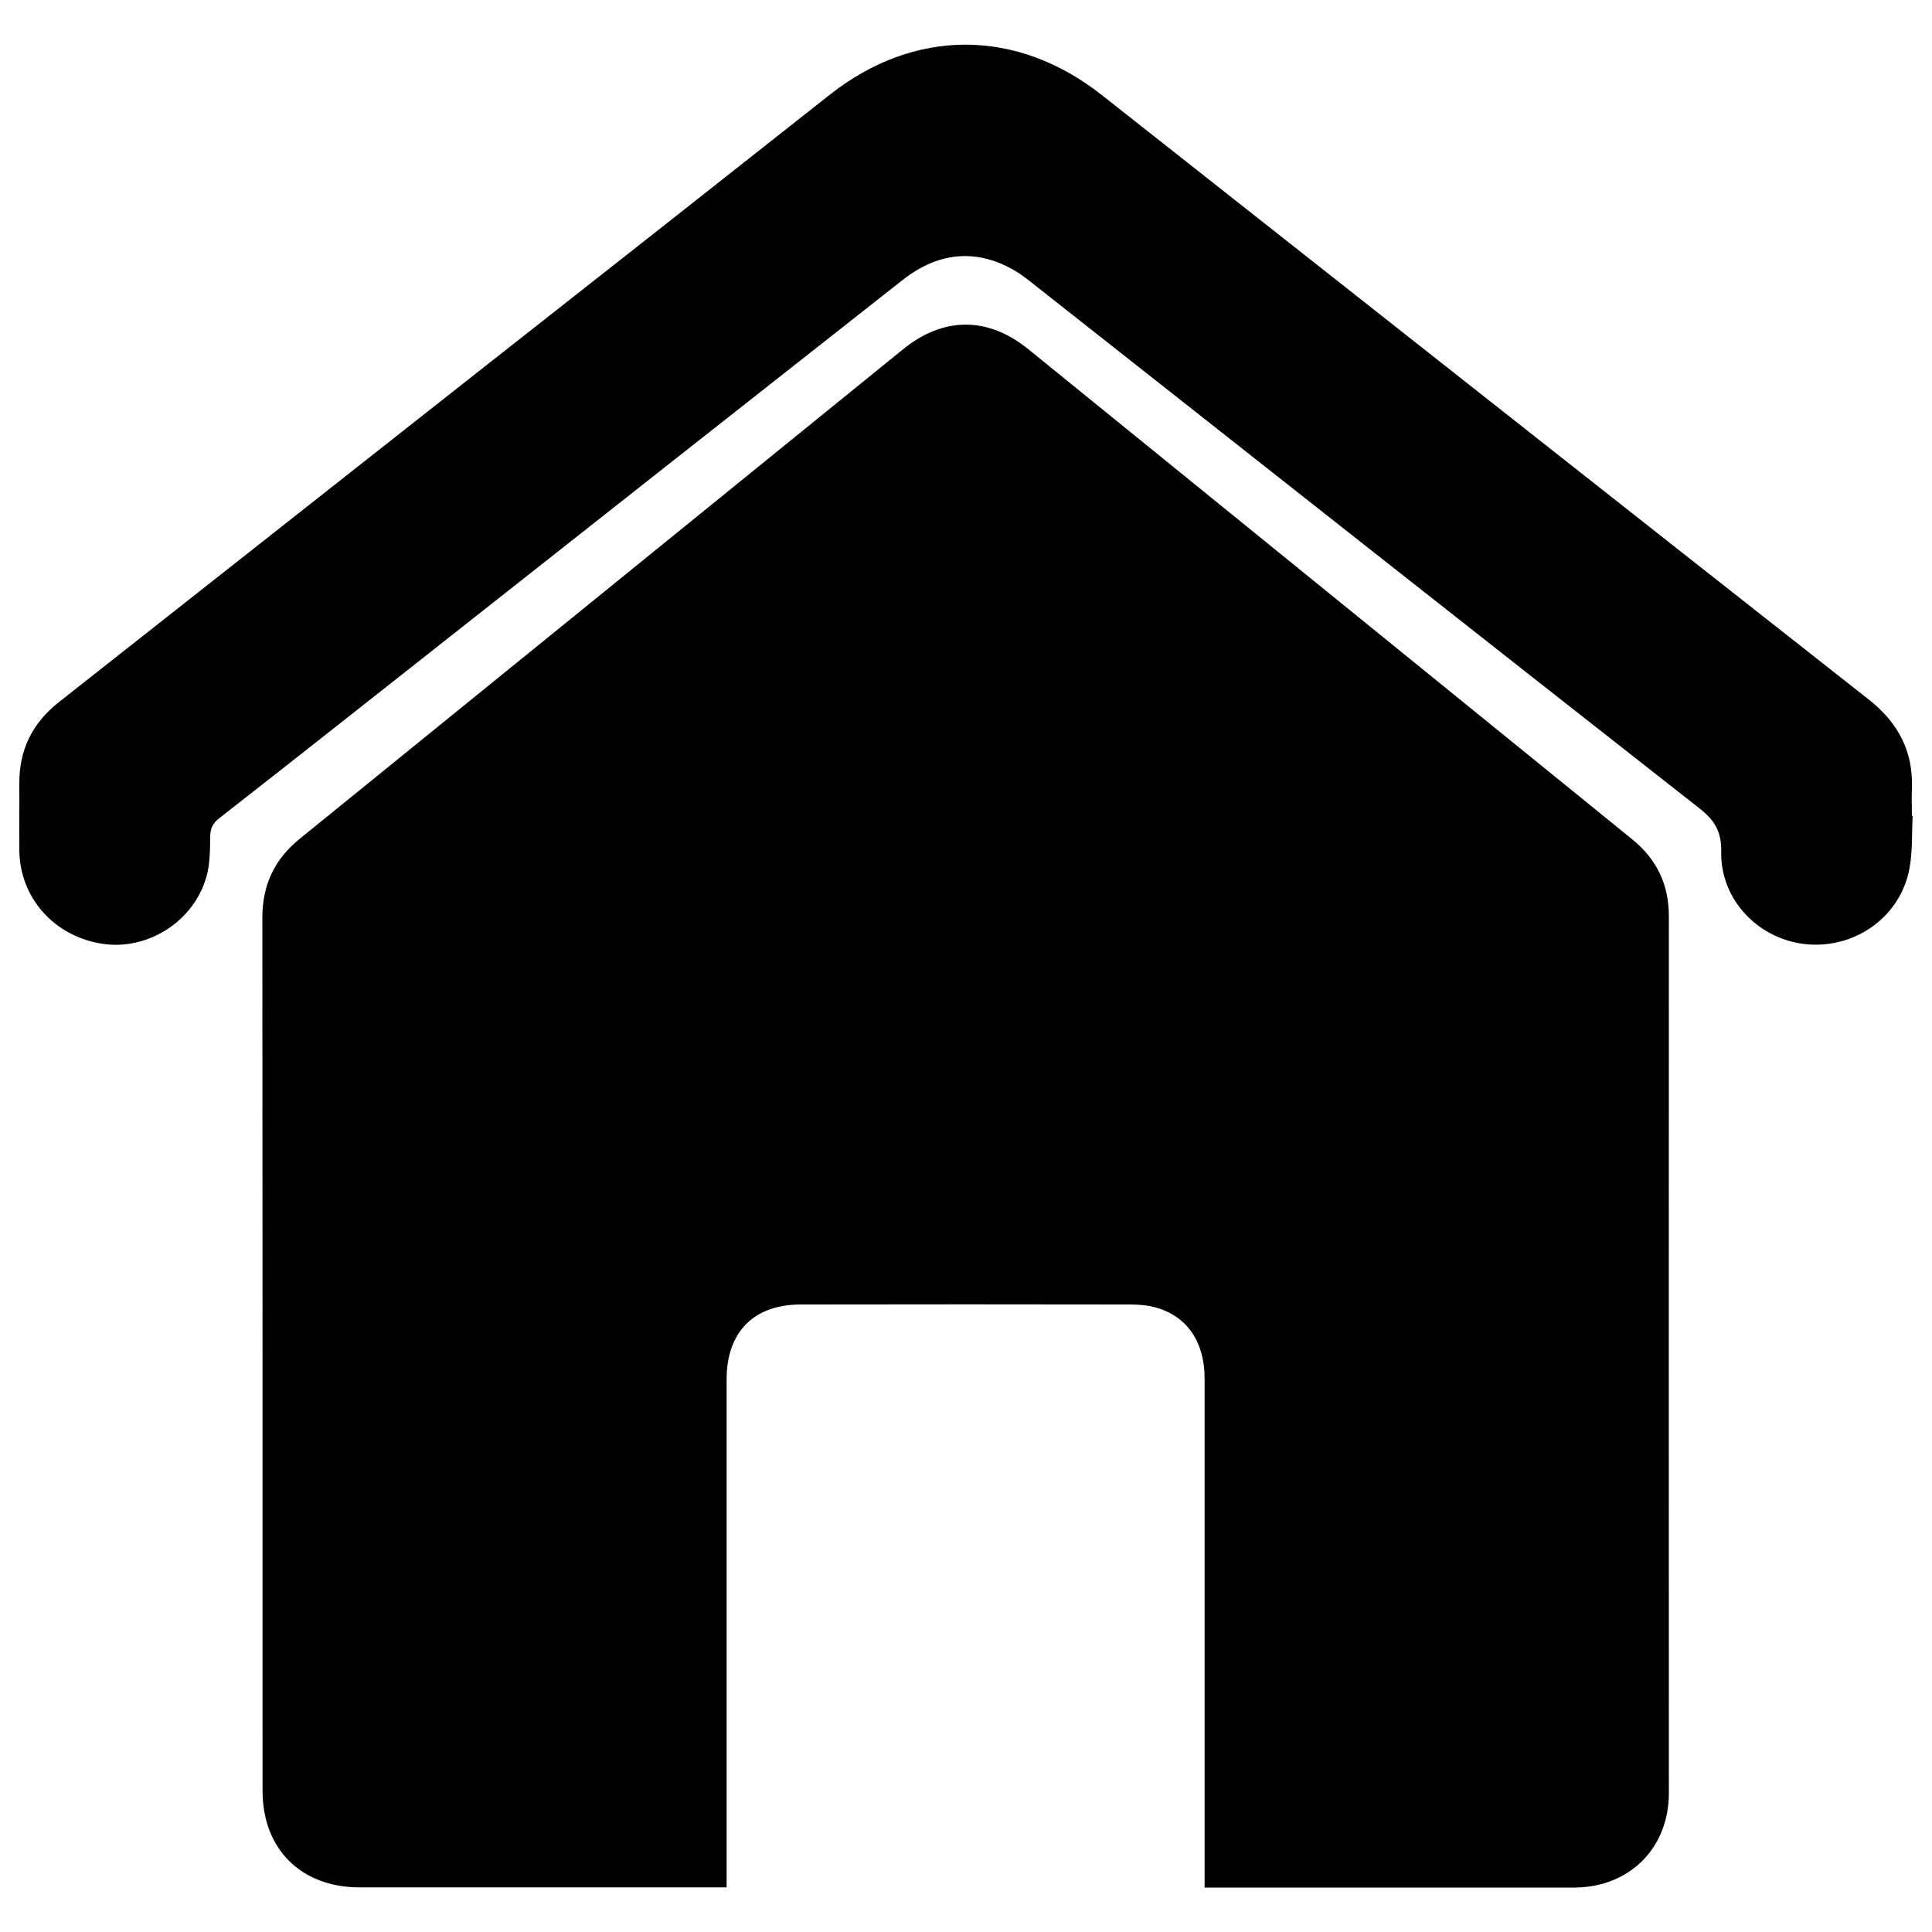
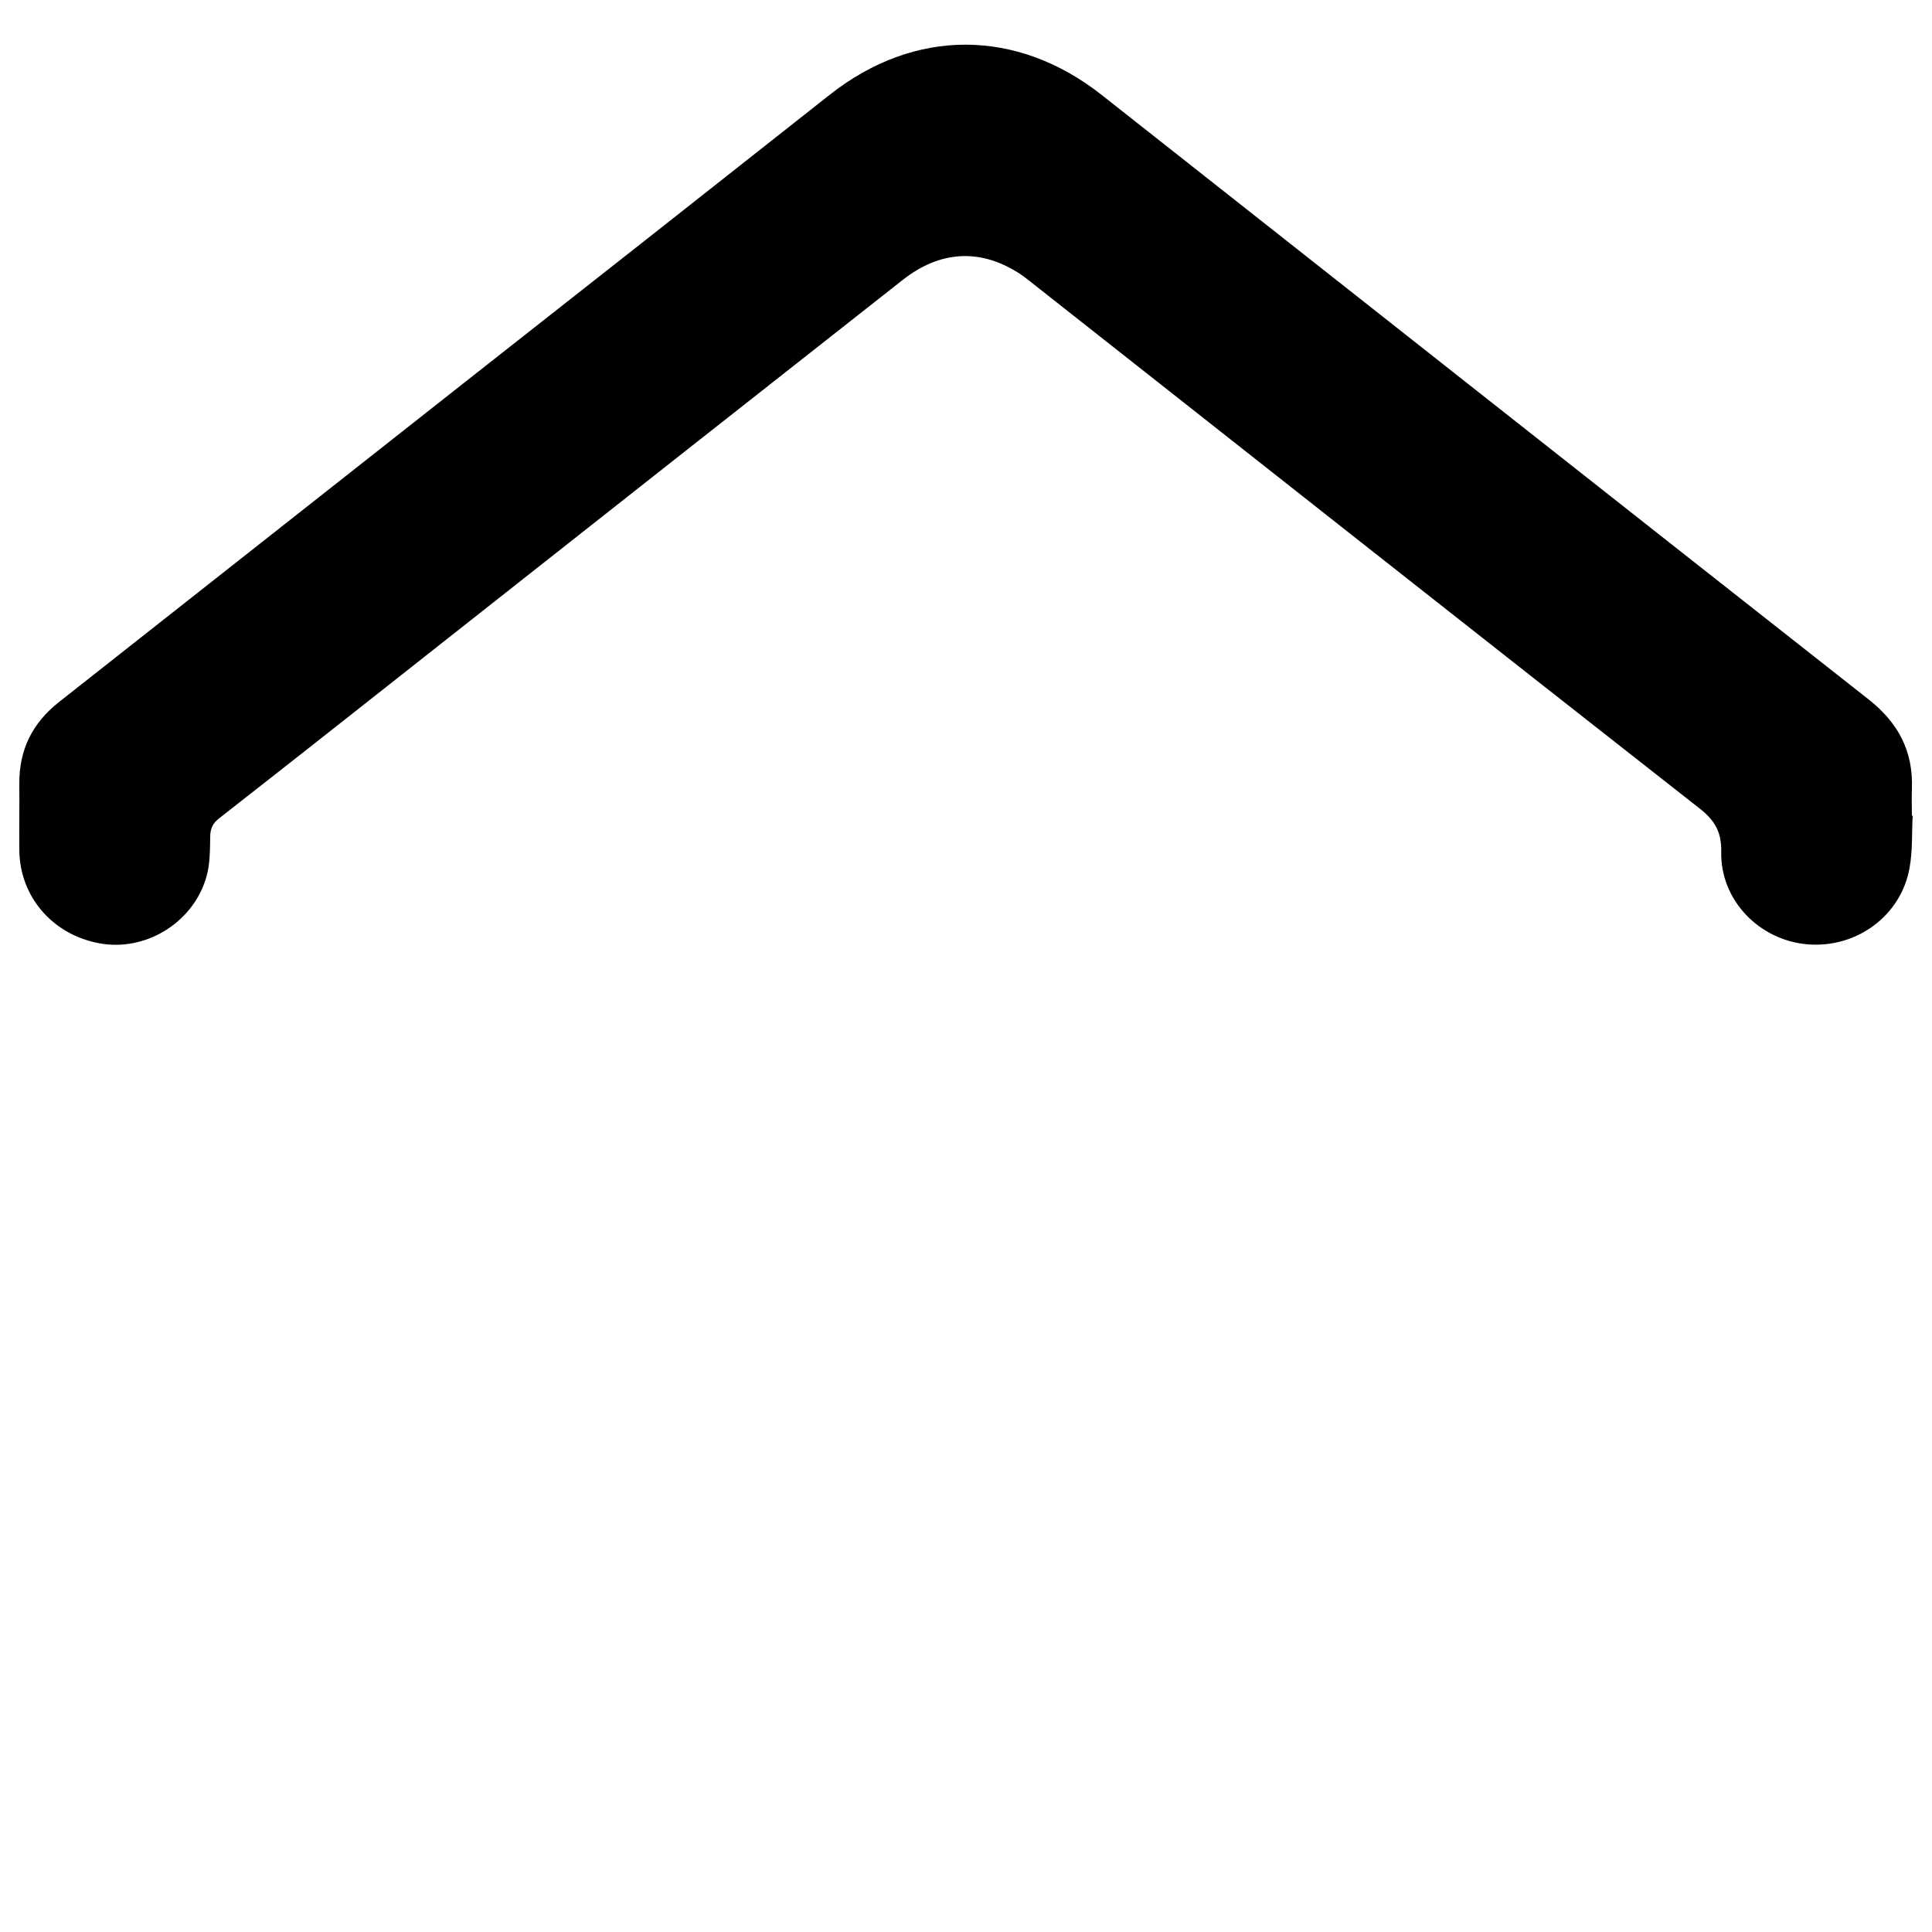
<svg xmlns="http://www.w3.org/2000/svg" version="1.1" x="0px" y="0px" viewBox="0 0 1000 1000" enable-background="new 0 0 1000 1000" xml:space="preserve">
  <g>
-     <path d="M376.1,976.9c-2.9,0-5,0-7.2,0c-60.9,0-121.9,0-182.8,0c-30.2,0-50.2-19.8-50.2-49.9c0-150.7,0-301.4-0.1-452.1c0-16.9,6.3-30.2,19.4-40.8c104.1-84.4,208.1-168.9,312.2-253.3c20.9-17,43.9-17,64.8-0.1c104.2,84.5,208.4,169.2,312.6,253.7c12.7,10.3,19,23.4,19,39.8c-0.1,151.3,0,302.6,0,453.9c0,28.5-20.4,48.8-49,48.9c-61.7,0-123.5,0-185.2,0c-1.7,0-3.5,0-6.1,0c0-2.9,0-5.3,0-7.8c0-85.2,0-170.5,0-255.7c0-18.9-9-32.1-25.1-36.7c-4.3-1.2-8.9-1.6-13.3-1.6c-56.8-0.1-113.7-0.1-170.5,0c-24.5,0-38.5,14.2-38.5,38.8c0,84.9,0,169.7,0,254.6C376.1,971,376.1,973.5,376.1,976.9z" />
    <path d="M990,422.2c-0.5,9,0,18.1-1.6,26.9c-4.3,24.7-27.2,41.7-52.6,39.7c-25.1-2-45.4-22.8-44.9-47.9c0.2-10.4-3.4-16.4-11.4-22.6c-114.5-89.8-228.8-180-343.1-270.1c-2.8-2.2-5.5-4.4-8.4-6.4c-20.3-13.3-41.3-12.3-60.9,3.2C388,207.2,309,269.5,229.9,331.9c-38.8,30.6-77.5,61.2-116.4,91.6c-3.5,2.7-4.7,5.5-4.7,9.8c-0.1,6.8-0.1,13.9-1.9,20.3c-6.4,23.1-30,38.2-53.3,35C28.4,485,10.3,465,10,440.2c-0.1-11.6,0.1-23.1,0-34.7c-0.1-17.5,6.8-31.3,20.5-42.1c70.5-55.5,140.9-111.1,211.4-166.6C304.5,147.6,367,98.4,429.4,49.1c43.9-34.7,96.9-34.6,140.9,0.1c132.3,104.3,264.5,208.7,397,312.9c15.2,12,23,26.7,22.3,46c-0.2,4.7,0,9.4,0,14.1C989.7,422.2,989.8,422.2,990,422.2z" />
  </g>
</svg>